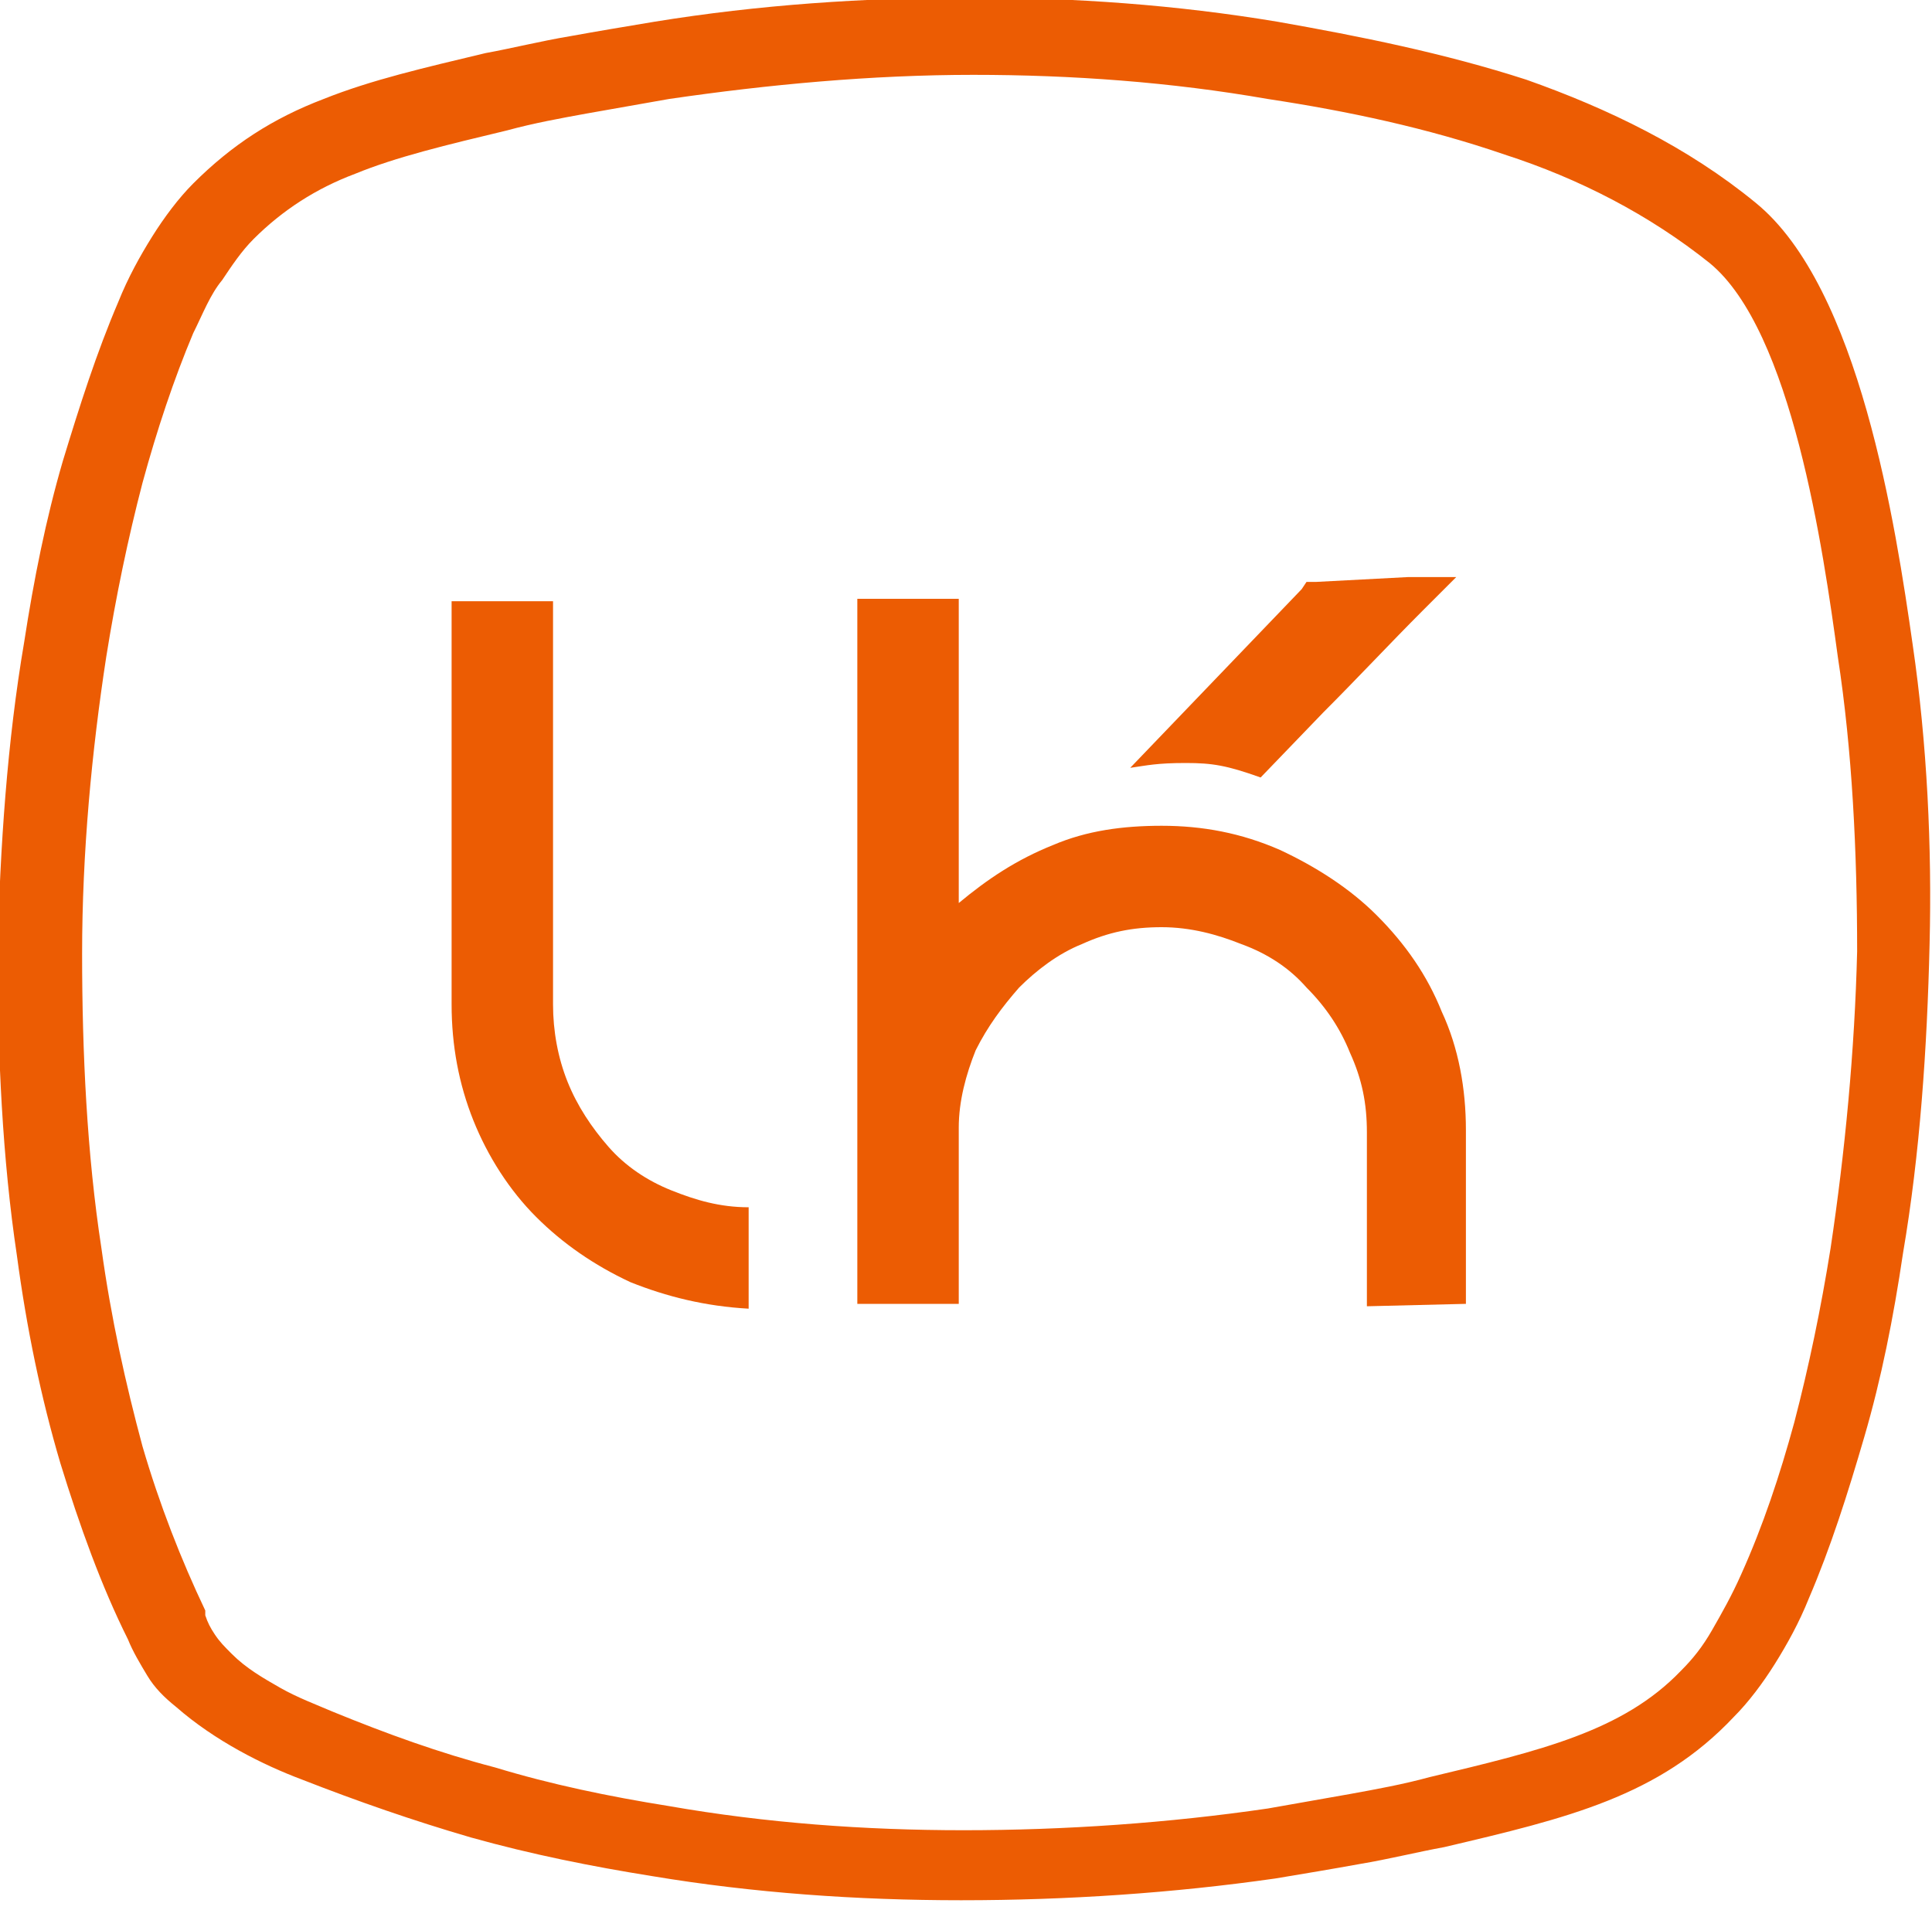
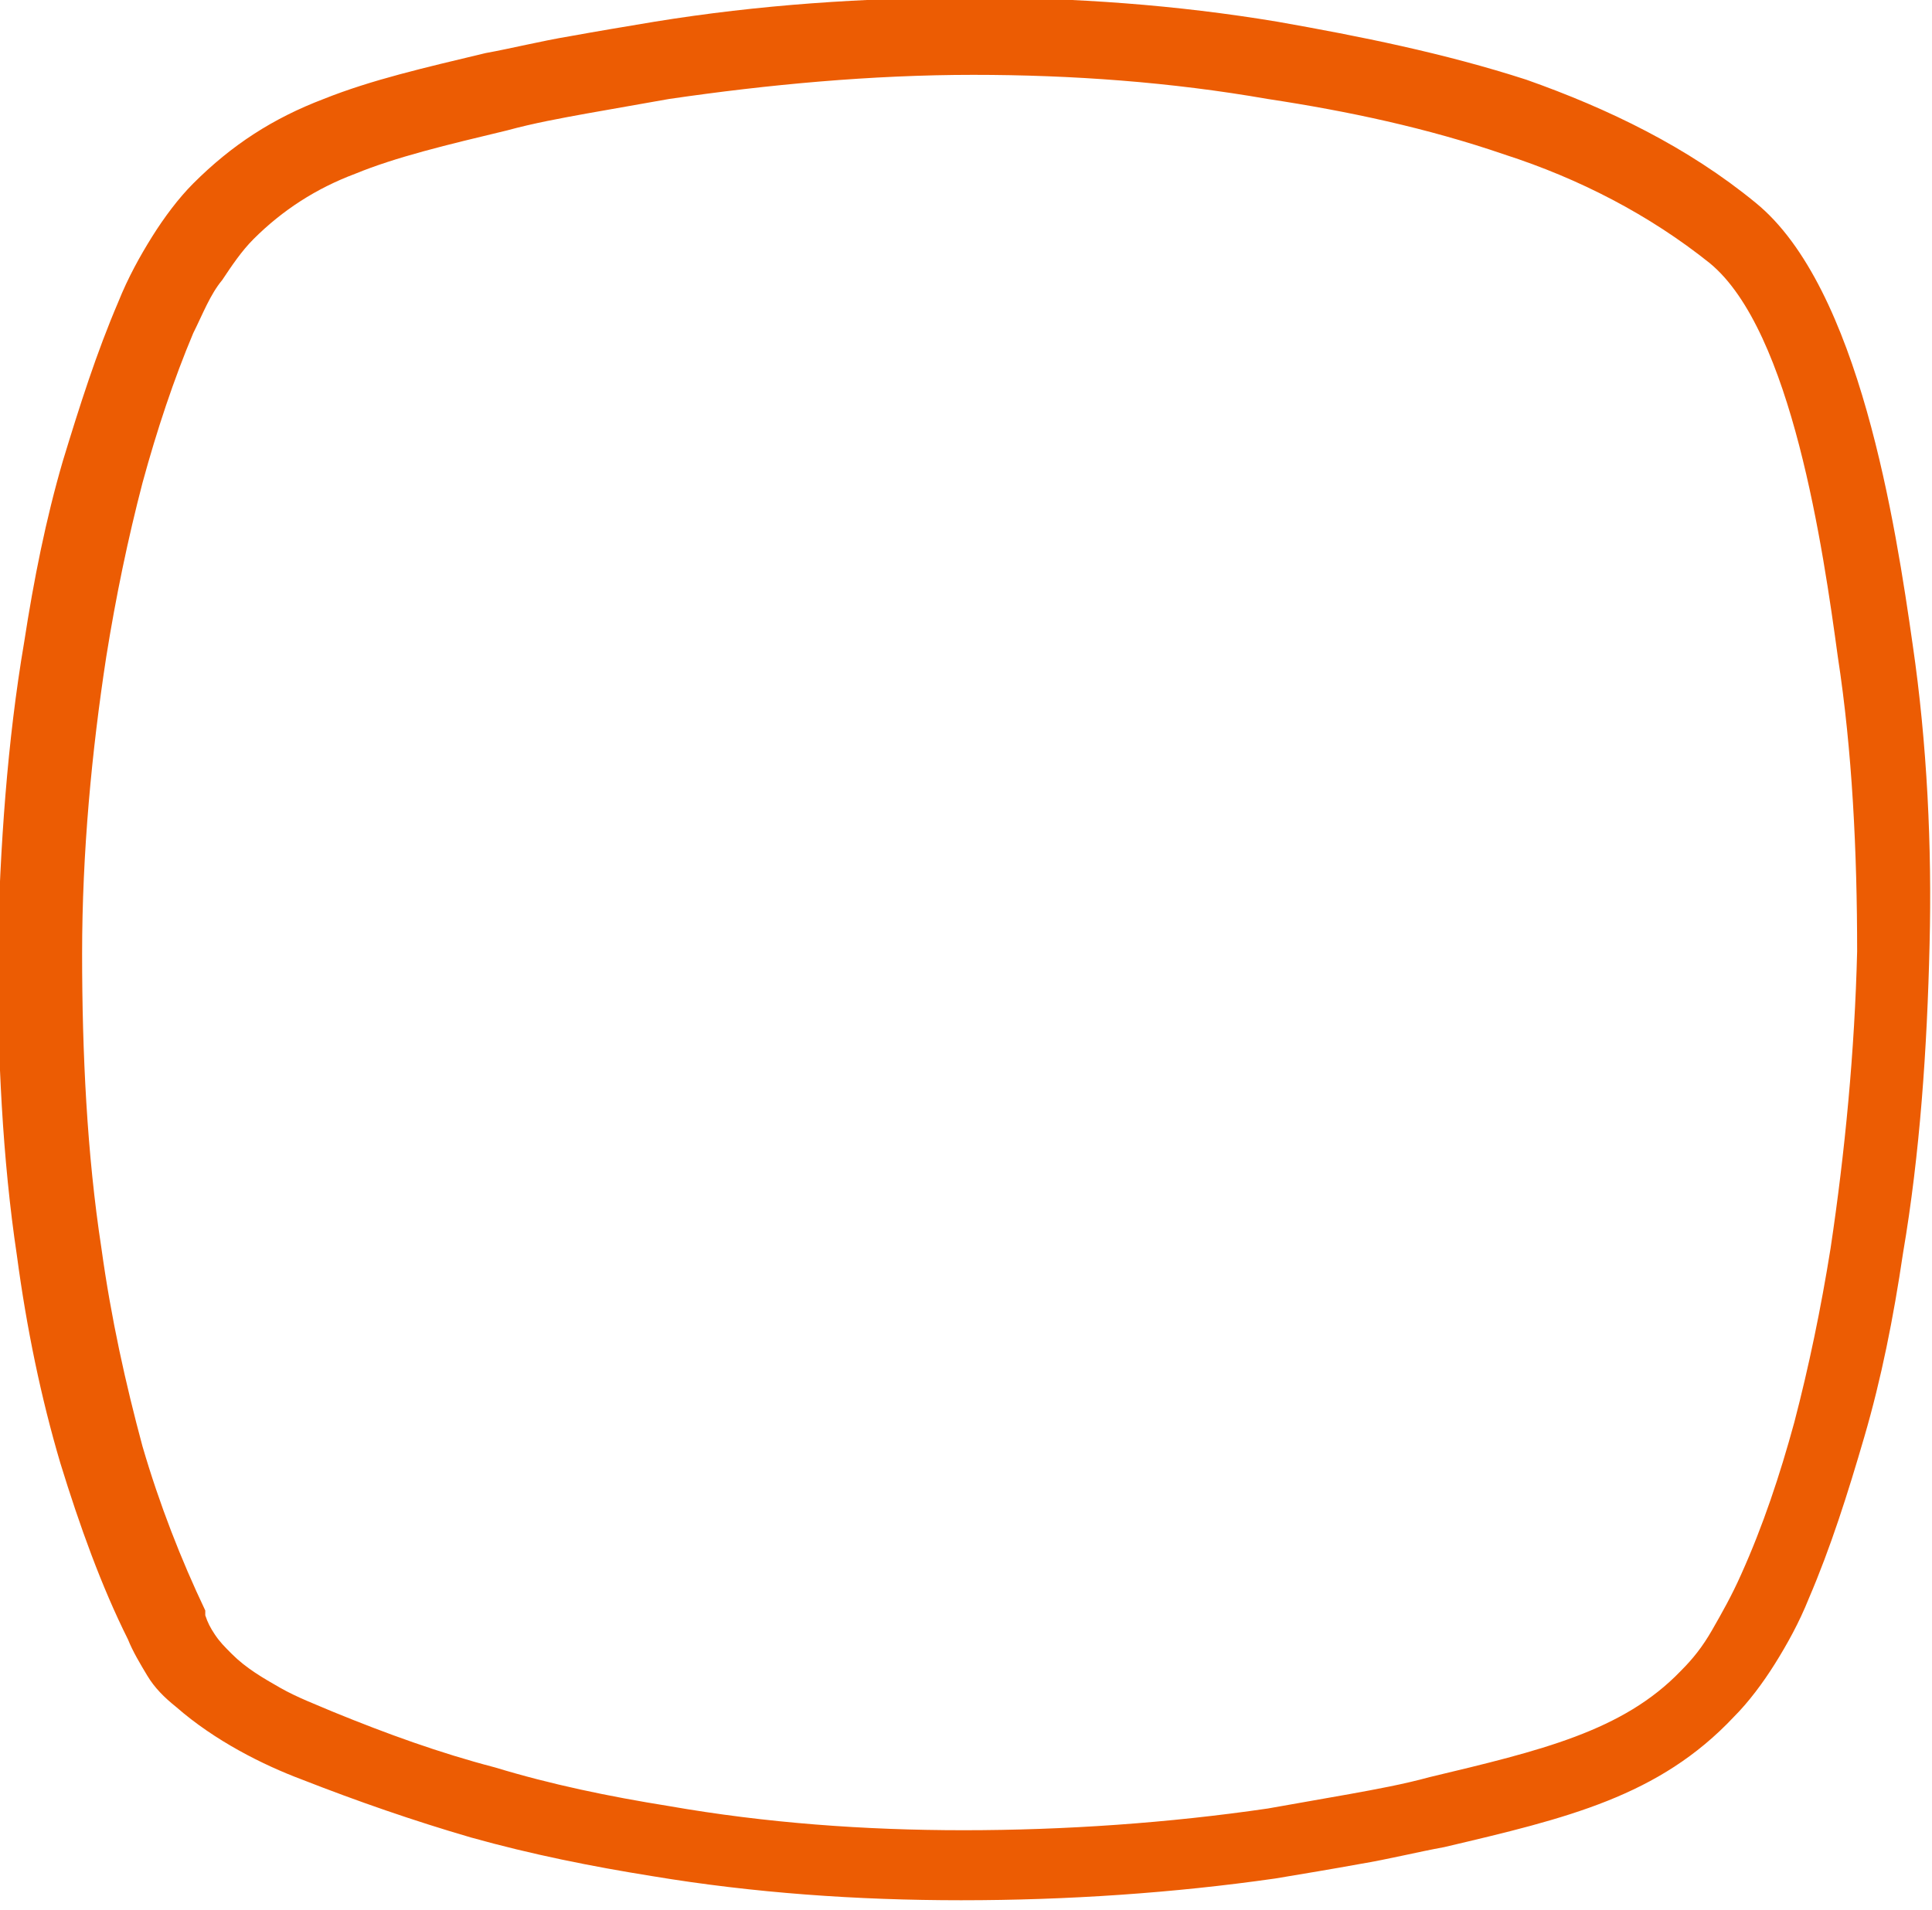
<svg xmlns="http://www.w3.org/2000/svg" xmlns:xlink="http://www.w3.org/1999/xlink" version="1.1" id="Layer_1" x="0px" y="0px" viewBox="0 0 80 79.1" style="enable-background:new 0 0 80 79.1;" xml:space="preserve">
  <style type="text/css">
	.st0{clip-path:url(#SVGID_2_);fill:#ec5c03;}
	.st1{clip-path:url(#SVGID_4_);fill:#ec5c03;}
	.st2{clip-path:url(#SVGID_6_);fill:#ec5c03;}
	.st3{clip-path:url(#SVGID_8_);fill:#ec5c03;}
</style>
  <g>
    <g>
      <defs>
        <rect id="SVGID_1_" width="80" height="79.1" />
      </defs>
      <clipPath id="SVGID_2_">
        <use xlink:href="#SVGID_1_" style="overflow:visible;" />
      </clipPath>
      <path class="st0" d="M75.8,51.7c-0.4,2.5-0.9,4.9-1.5,7.2c-0.6,2.2-1.3,4.3-2.2,6.3c-0.4,0.9-0.8,1.6-1.2,2.3    c-0.4,0.7-0.8,1.2-1.3,1.7c-2.4,2.5-5.8,3.3-10.4,4.4l0,0l0,0l0,0c-1.1,0.3-2.2,0.5-3.3,0.7c-1.1,0.2-2.3,0.4-3.4,0.6    c-4.1,0.6-8.4,0.9-12.6,0.9c-4.1,0-8.2-0.3-12.2-1c-2.5-0.4-4.9-0.9-7.2-1.6l0,0c-2.3-0.6-4.5-1.4-6.7-2.3c-0.7-0.3-1.5-0.6-2.2-1    s-1.4-0.8-2-1.4l0,0c-0.3-0.3-0.5-0.5-0.7-0.8s-0.3-0.5-0.4-0.8v-0.1v-0.1c-1-2.1-1.9-4.4-2.6-6.8c-0.7-2.6-1.3-5.3-1.7-8.2    c-0.6-3.9-0.8-8.1-0.8-12.2c0-4.2,0.4-8.4,1-12.3c0.4-2.5,0.9-4.9,1.5-7.2c0.6-2.2,1.3-4.3,2.1-6.2c0.4-0.8,0.7-1.6,1.2-2.2    c0.4-0.6,0.8-1.2,1.3-1.7c1.2-1.2,2.6-2.1,4.2-2.7C16.4,6.5,18.5,6,21,5.4c1.1-0.3,2.2-0.5,3.3-0.7c1.1-0.2,2.3-0.4,3.4-0.6    c4.1-0.6,8.4-1,12.6-1l0,0c4.1,0,8.2,0.3,12.2,1c3.3,0.5,6.6,1.2,9.8,2.3c3.1,1,6,2.5,8.5,4.5c3.4,2.8,4.7,11.9,5.3,16.3l0,0l0,0    l0,0c0.6,3.9,0.8,8.1,0.8,12.2C76.8,43.5,76.4,47.7,75.8,51.7 M79.2,26.7L79.2,26.7L79.2,26.7L79.2,26.7    c-0.7-4.9-2.2-14.8-6.5-18.3c-2.8-2.3-6.1-3.9-9.5-5.1c-3.4-1.1-6.9-1.8-10.3-2.4c-4.2-0.7-8.4-1-12.7-1l0,0    c-4.4,0-8.8,0.3-13.1,1c-1.2,0.2-2.4,0.4-3.5,0.6c-1.2,0.2-2.4,0.5-3.5,0.7c-2.5,0.6-4.7,1.1-6.7,1.9C11.3,4.9,9.6,6,8,7.6    C7.4,8.2,6.8,9,6.3,9.8s-1,1.7-1.4,2.7c-0.9,2.1-1.6,4.3-2.3,6.6C1.9,21.5,1.4,24,1,26.6c-0.7,4.1-1,8.5-1.1,12.8    c0,4.3,0.2,8.6,0.8,12.6c0.4,3,1,5.9,1.8,8.6c0.8,2.6,1.7,5.1,2.8,7.3c0.2,0.5,0.5,1,0.8,1.5s0.7,0.9,1.2,1.3l0,0    C8.1,71.4,9,72,9.9,72.5s1.8,0.9,2.6,1.2c2.3,0.9,4.6,1.7,7,2.4l0,0c2.5,0.7,5,1.2,7.5,1.6c4.2,0.7,8.5,1,12.8,1    c4.4,0,8.8-0.3,13-0.9c1.2-0.2,2.4-0.4,3.5-0.6c1.2-0.2,2.4-0.5,3.5-0.7l0,0l0,0l0,0c5.1-1.2,8.9-2.1,12-5.4    c0.6-0.6,1.2-1.4,1.7-2.2s1-1.7,1.4-2.7c0.9-2.1,1.6-4.3,2.3-6.7c0.7-2.4,1.2-4.9,1.6-7.6c0.7-4.1,1-8.5,1.1-12.8    C80,35.1,79.8,30.8,79.2,26.7" />
    </g>
    <g>
      <defs>
-         <rect id="SVGID_3_" width="80" height="79.1" />
-       </defs>
+         </defs>
      <clipPath id="SVGID_4_">
        <use xlink:href="#SVGID_3_" style="overflow:visible;" />
      </clipPath>
-       <path class="st1" d="M53.9,24.4l0.2-0.3h0.4l3.8-0.2h2l-1.4,1.4l0,0l0,0c-1.3,1.3-2.7,2.8-4.1,4.2l-2.6,2.7    c-1.4-0.5-2-0.6-3.1-0.6c-1.2,0-1.6,0.1-2.3,0.2L53.9,24.4z" />
    </g>
    <g>
      <defs>
-         <rect id="SVGID_5_" width="80" height="79.1" />
-       </defs>
+         </defs>
      <clipPath id="SVGID_6_">
        <use xlink:href="#SVGID_5_" style="overflow:visible;" />
      </clipPath>
      <path class="st2" d="M26.1,53.1c-1.5-0.7-2.8-1.6-3.9-2.7c-1.1-1.1-2-2.5-2.6-4s-0.9-3.1-0.9-4.8V24.9h4.2v16.7    c0,1.1,0.2,2.2,0.6,3.2s1,1.9,1.7,2.7s1.6,1.4,2.6,1.8c1,0.4,2,0.7,3.2,0.7v4.2C29.2,54.1,27.6,53.7,26.1,53.1" />
    </g>
    <g>
      <defs>
-         <rect id="SVGID_7_" width="80" height="79.1" />
-       </defs>
+         </defs>
      <clipPath id="SVGID_8_">
        <use xlink:href="#SVGID_7_" style="overflow:visible;" />
      </clipPath>
-       <path class="st3" d="M56.6,54.1v-7.2c0-1.2-0.2-2.2-0.7-3.3c-0.4-1-1-1.9-1.8-2.7c-0.7-0.8-1.6-1.4-2.7-1.8    c-1-0.4-2.1-0.7-3.3-0.7c-1.2,0-2.2,0.2-3.3,0.7c-1,0.4-1.9,1.1-2.6,1.8c-0.7,0.8-1.3,1.6-1.8,2.6c-0.4,1-0.7,2.1-0.7,3.2V54h-4.2    V24.8h4.2v12.6c1.2-1,2.4-1.8,3.9-2.4c1.4-0.6,2.9-0.8,4.5-0.8c1.7,0,3.3,0.3,4.9,1c1.5,0.7,2.9,1.6,4,2.7c1.2,1.2,2.1,2.5,2.7,4    c0.7,1.5,1,3.2,1,4.9V54L56.6,54.1z" />
    </g>
  </g>
</svg>